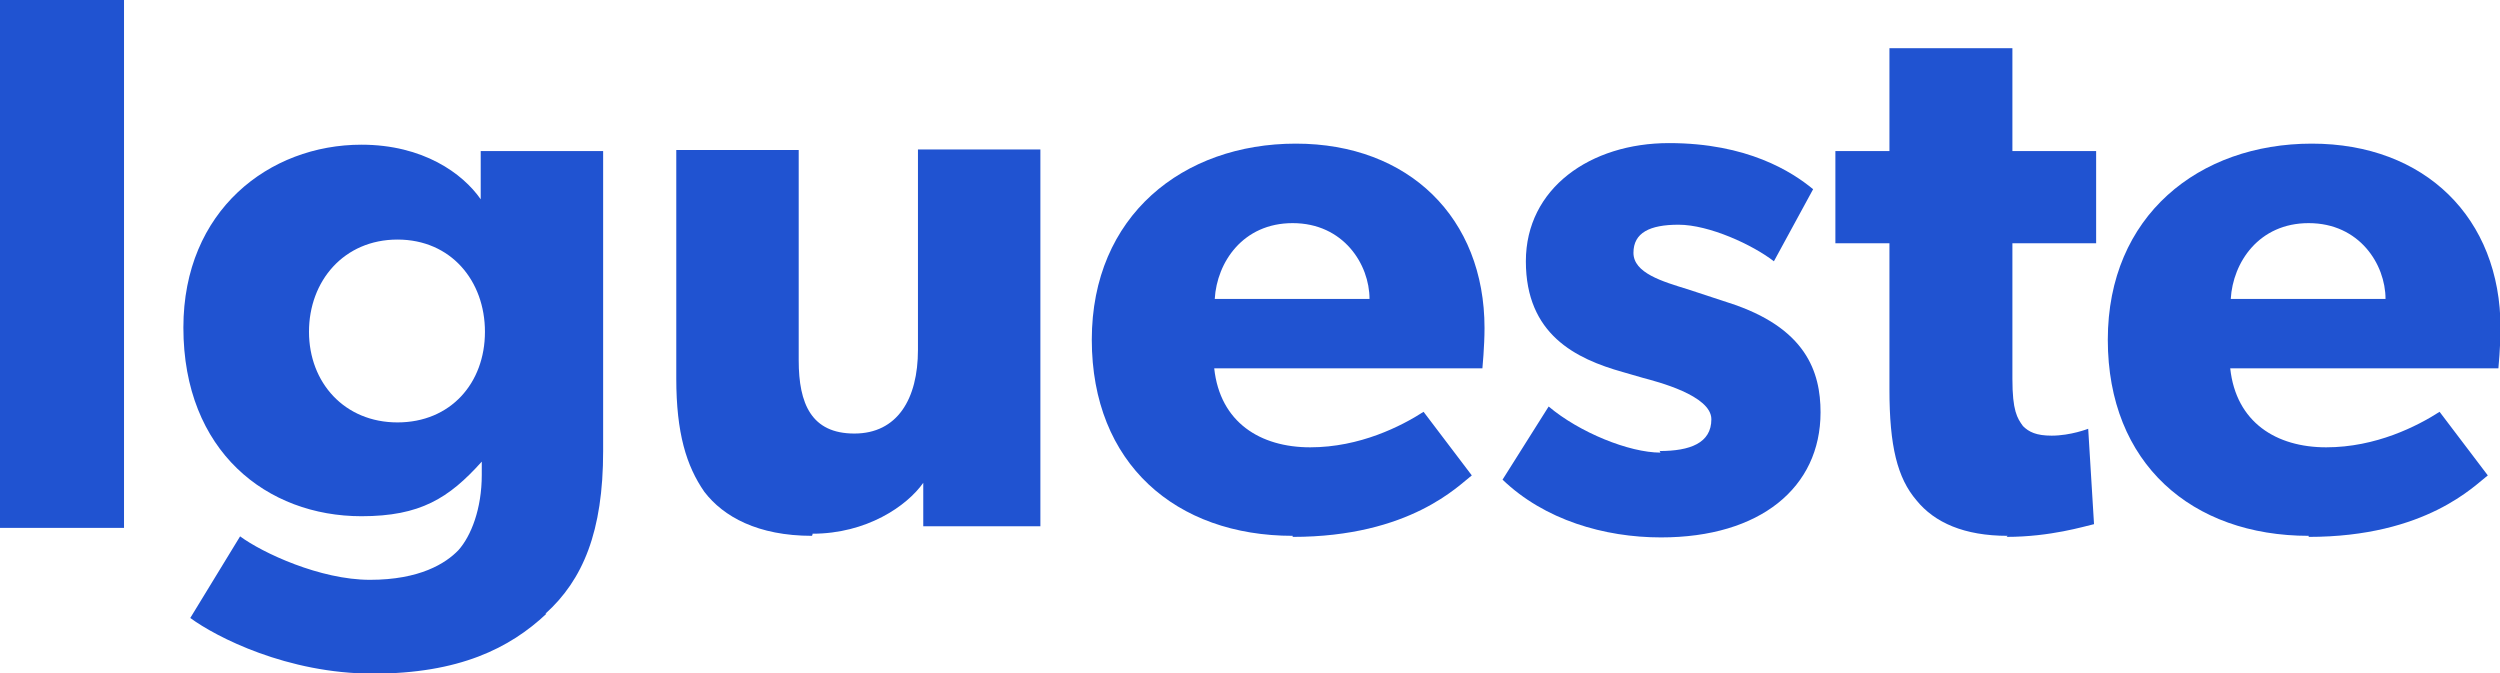
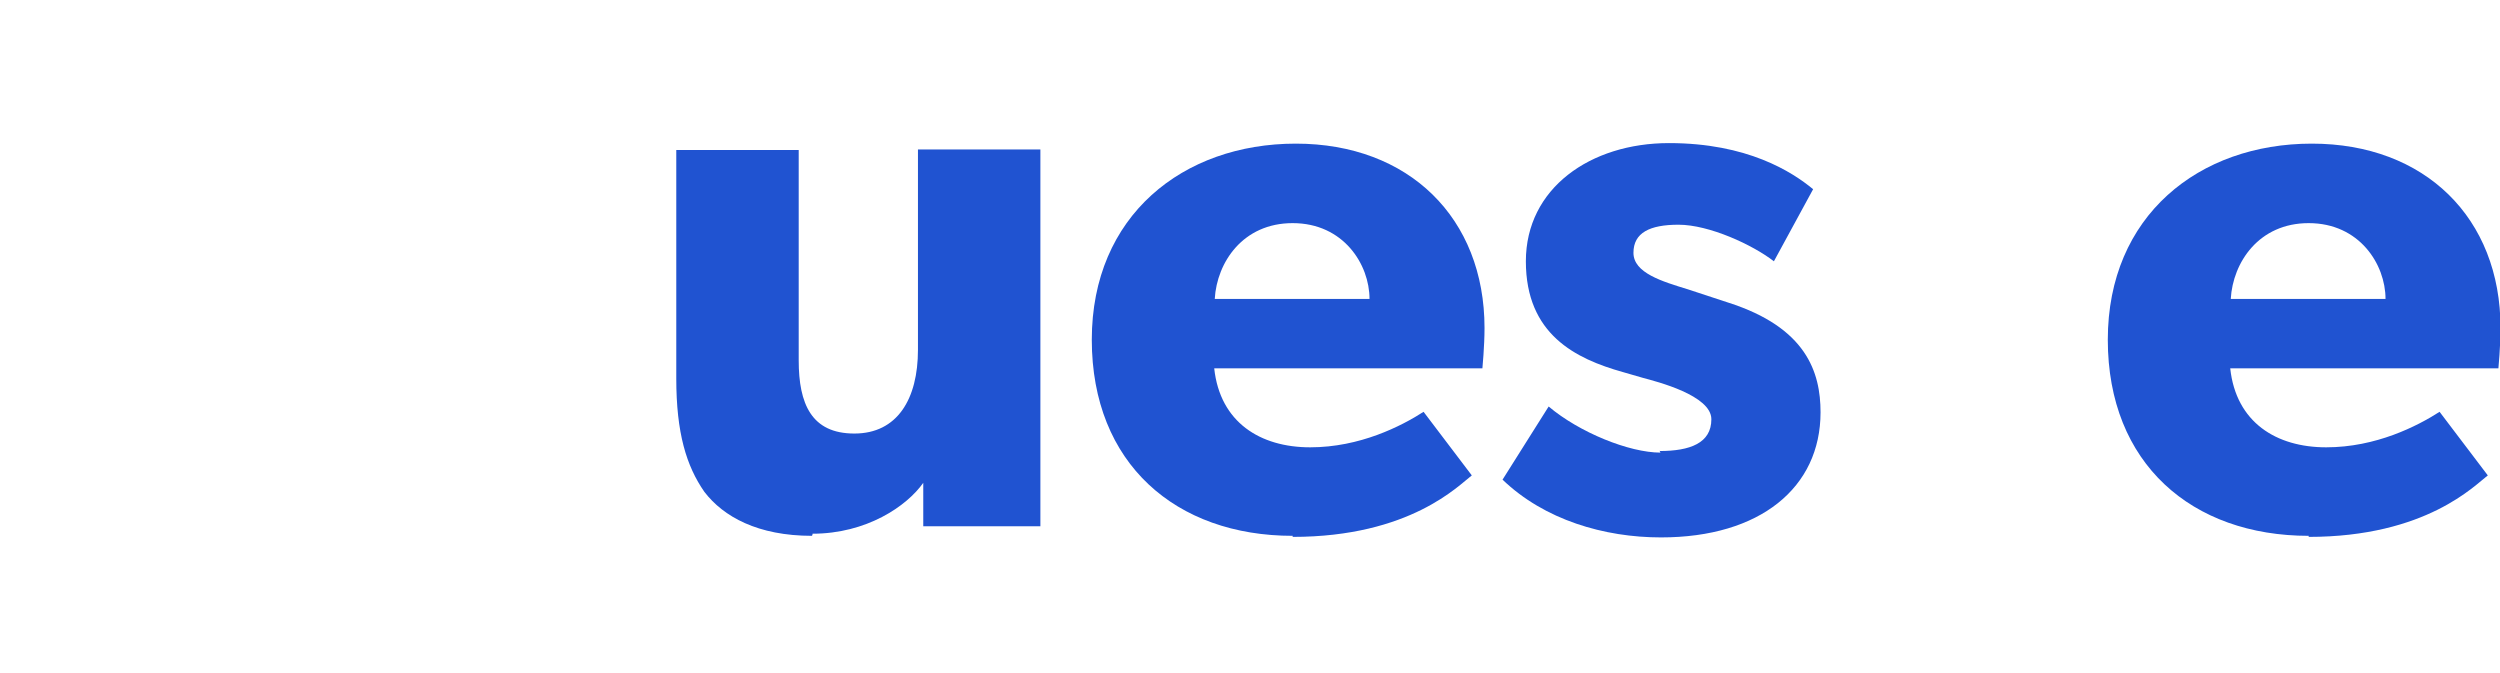
<svg xmlns="http://www.w3.org/2000/svg" id="Capa_2" data-name="Capa 2" viewBox="0 0 47.17 12.7">
  <defs>
    <style>
      .cls-1 {
        fill: #2053d1;
      }
    </style>
  </defs>
  <g id="Capa_1-2" data-name="Capa 1">
    <g>
-       <path class="cls-1" d="m2.34 0v9.96h-2.34v-9.96h2.34z" />
-       <path class="cls-1" d="m10.31 11.58c-.69.65-1.65 1.13-3.27 1.13s-2.96-.69-3.45-1.05l.94-1.54c.42.31 1.51.82 2.45.82s1.43-.31 1.67-.56c.24-.27.44-.78.44-1.42v-.25c-.62.69-1.16 1.03-2.27 1.03c-1.78 0-3.36-1.22-3.36-3.56c0-2.21 1.62-3.45 3.36-3.45c1.16 0 1.91.54 2.25 1.03v-.91h2.31v5.66c0 1.52-.38 2.43-1.09 3.07h.02zm-1.16-5.32c0-.96-.64-1.74-1.65-1.74s-1.67.78-1.67 1.74s.67 1.71 1.67 1.71s1.65-.74 1.65-1.71z" />
+       <path class="cls-1" d="m2.34 0v9.96h-2.34h2.34z" />
      <path class="cls-1" d="m15.32 10.11c-1.02 0-1.67-.36-2.03-.83c-.34-.49-.53-1.11-.53-2.14v-4.31h2.31v3.97c0 .82.24 1.38 1.05 1.38s1.2-.65 1.2-1.58v-3.78h2.31v7.11h-2.21v-.82c-.31.44-1.07.96-2.09.96v.02z" />
      <path class="cls-1" d="m24.39 10.11c-2.2 0-3.79-1.36-3.79-3.7s1.72-3.7 3.85-3.7s3.56 1.4 3.56 3.48c0 .34-.04.76-.04.76h-5.06c.11 1.02.87 1.49 1.81 1.49s1.72-.4 2.14-.67l.91 1.2c-.24.18-1.16 1.16-3.38 1.16v-.02zm0-5.9c-.94 0-1.43.74-1.47 1.43h2.92c0-.65-.49-1.43-1.45-1.43h0z" />
      <path class="cls-1" d="m31.31 8.51c.58 0 .98-.15.98-.6s-1.03-.71-1.29-.78l-.38-.11c-.89-.25-1.83-.71-1.83-2.09s1.22-2.23 2.7-2.23s2.32.54 2.72.87l-.74 1.36c-.4-.31-1.22-.69-1.8-.69c-.54 0-.85.15-.85.53s.54.54 1.03.69l.76.25c1.47.47 1.74 1.31 1.74 2.07c0 1.42-1.14 2.36-3.01 2.36c-1.07 0-2.2-.33-2.99-1.09l.87-1.38c.58.49 1.52.87 2.11.87l-.02-.04z" />
-       <path class="cls-1" d="m37.88 10.11c-.82 0-1.38-.25-1.72-.67c-.36-.42-.51-1.02-.51-2.09v-2.76h-1.02v-1.74h1.02v-1.94h2.32v1.94h1.58v1.74h-1.58v2.56c0 .6.09.74.2.89c.11.11.25.18.54.18c.36 0 .69-.13.69-.13l.11 1.8c-.18.04-.82.24-1.65.24l.02-.02z" />
      <path class="cls-1" d="m43.56 10.11c-2.2 0-3.79-1.36-3.79-3.7s1.72-3.7 3.85-3.7s3.56 1.4 3.56 3.48c0 .34-.04.76-.04.76h-5.06c.11 1.02.87 1.49 1.81 1.49s1.72-.4 2.14-.67l.91 1.2c-.24.18-1.16 1.16-3.38 1.16v-.02zm0-5.9c-.94 0-1.43.74-1.47 1.43h2.92c0-.65-.49-1.43-1.45-1.43h0z" />
    </g>
  </g>
</svg>